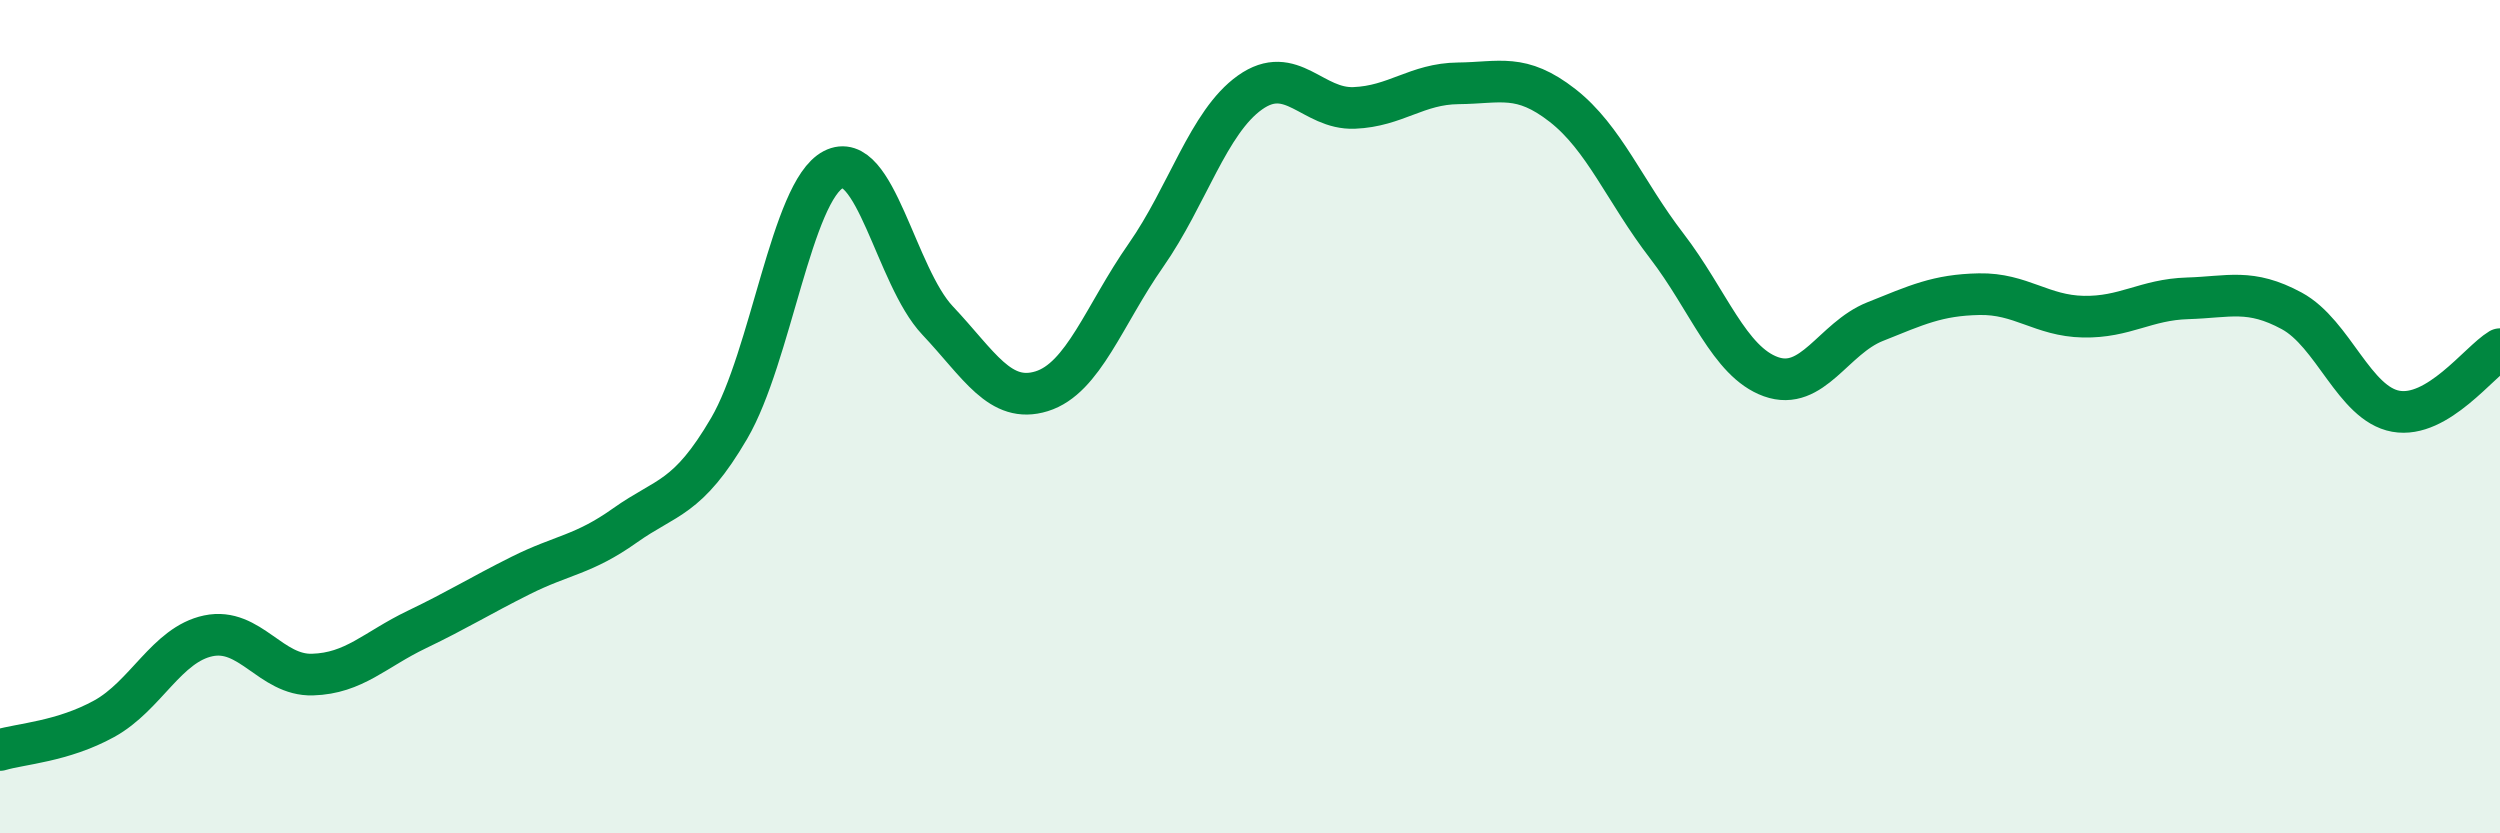
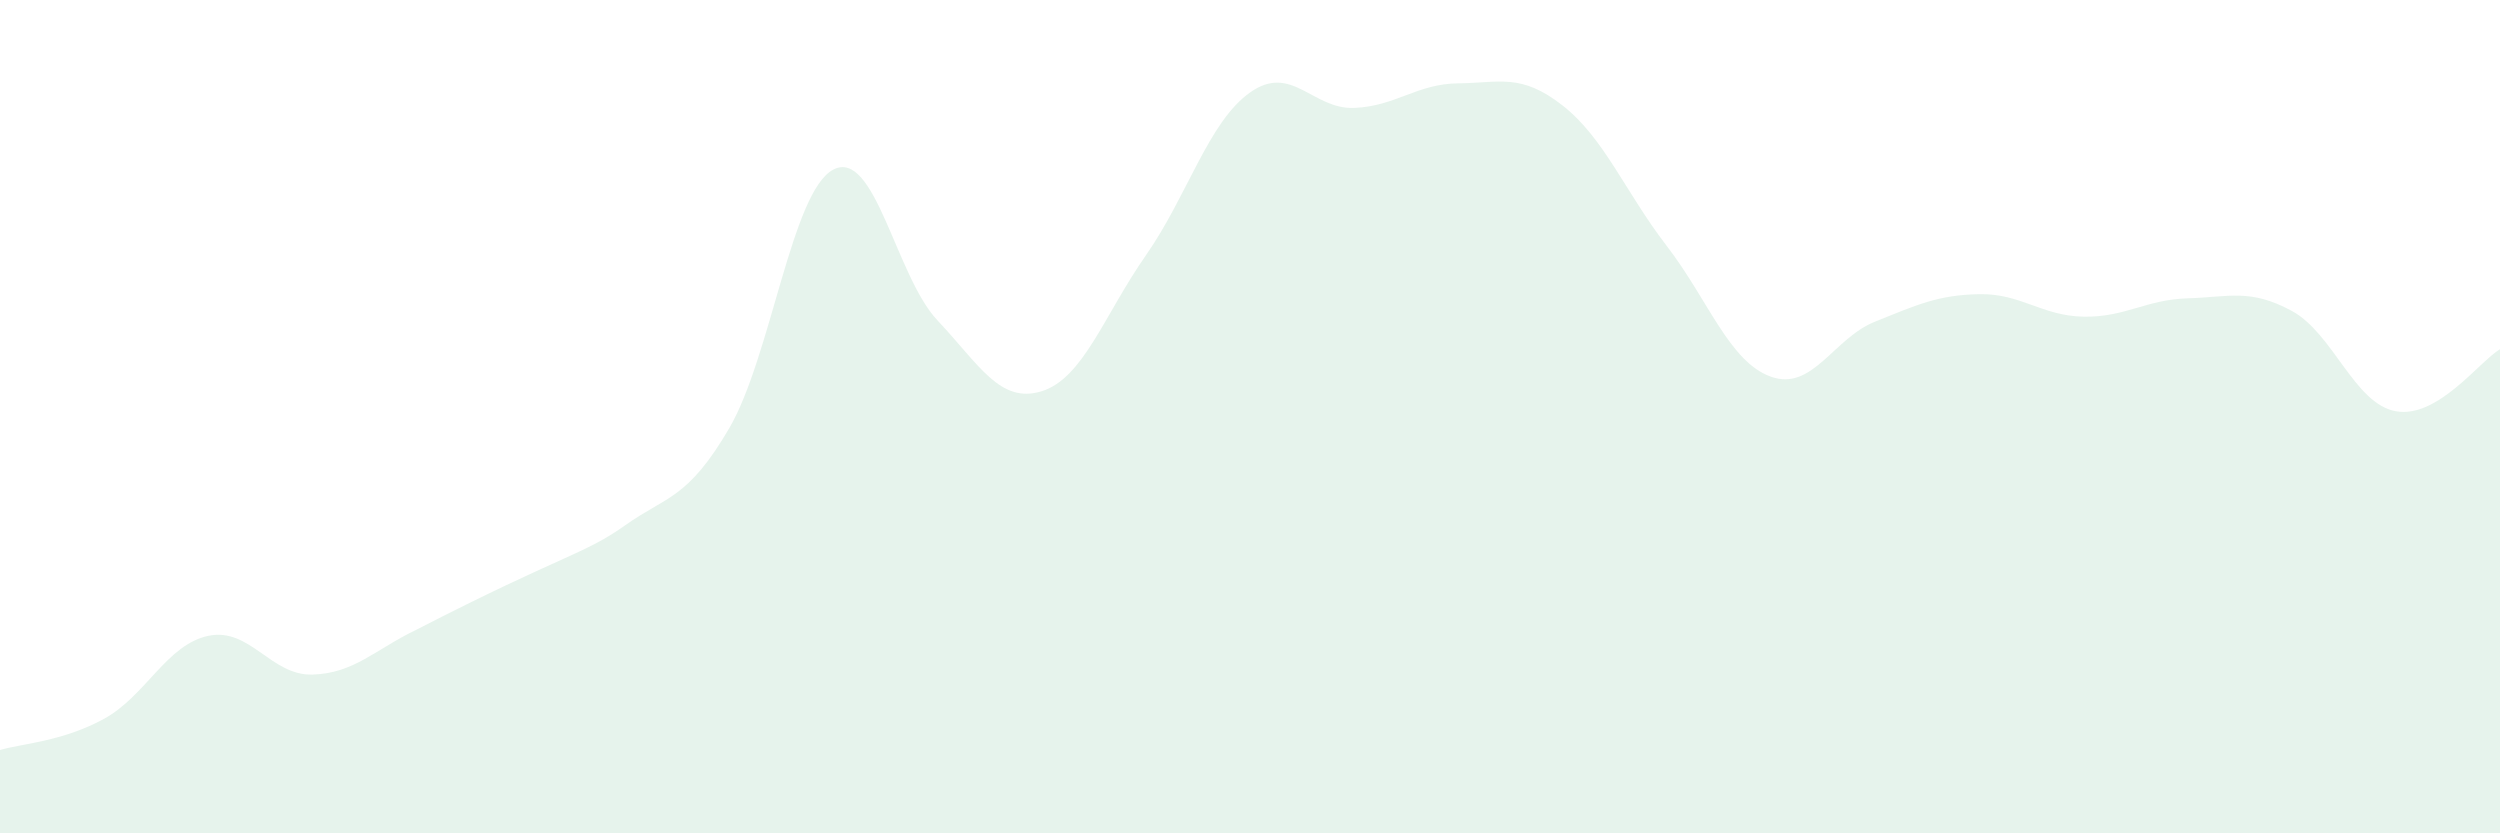
<svg xmlns="http://www.w3.org/2000/svg" width="60" height="20" viewBox="0 0 60 20">
-   <path d="M 0,18 C 0.5,17.85 1.5,17.8 2.5,17.25 C 3.5,16.7 4,15.47 5,15.26 C 6,15.05 6.5,16.22 7.5,16.19 C 8.5,16.16 9,15.59 10,15.11 C 11,14.63 11.5,14.31 12.5,13.81 C 13.5,13.31 14,13.32 15,12.61 C 16,11.9 16.5,11.99 17.5,10.28 C 18.5,8.57 19,4.59 20,4.07 C 21,3.55 21.5,6.63 22.5,7.69 C 23.5,8.75 24,9.7 25,9.39 C 26,9.08 26.5,7.56 27.5,6.13 C 28.5,4.7 29,2.93 30,2.22 C 31,1.51 31.5,2.63 32.5,2.59 C 33.5,2.55 34,2.01 35,2 C 36,1.99 36.5,1.75 37.5,2.53 C 38.5,3.31 39,4.6 40,5.9 C 41,7.2 41.5,8.68 42.5,9.04 C 43.5,9.4 44,8.12 45,7.72 C 46,7.32 46.5,7.08 47.5,7.06 C 48.5,7.04 49,7.58 50,7.6 C 51,7.62 51.5,7.19 52.5,7.16 C 53.5,7.13 54,6.92 55,7.46 C 56,8 56.5,9.69 57.5,9.87 C 58.5,10.05 59.5,8.68 60,8.38L60 20L0 20Z" fill="#008740" opacity="0.1" stroke-linecap="round" stroke-linejoin="round" />
-   <path d="M 0,18 C 0.5,17.85 1.5,17.8 2.5,17.25 C 3.5,16.7 4,15.47 5,15.26 C 6,15.05 6.5,16.22 7.5,16.19 C 8.5,16.16 9,15.59 10,15.11 C 11,14.63 11.5,14.31 12.5,13.81 C 13.5,13.31 14,13.32 15,12.61 C 16,11.9 16.5,11.99 17.5,10.28 C 18.5,8.57 19,4.59 20,4.07 C 21,3.55 21.5,6.63 22.5,7.69 C 23.5,8.75 24,9.7 25,9.39 C 26,9.08 26.5,7.56 27.5,6.13 C 28.5,4.7 29,2.93 30,2.22 C 31,1.51 31.5,2.63 32.5,2.59 C 33.5,2.55 34,2.01 35,2 C 36,1.99 36.5,1.75 37.5,2.53 C 38.5,3.31 39,4.6 40,5.9 C 41,7.2 41.5,8.68 42.5,9.04 C 43.5,9.4 44,8.12 45,7.72 C 46,7.32 46.5,7.08 47.5,7.06 C 48.5,7.04 49,7.58 50,7.6 C 51,7.62 51.5,7.19 52.5,7.16 C 53.5,7.13 54,6.92 55,7.46 C 56,8 56.5,9.69 57.5,9.87 C 58.5,10.05 59.5,8.68 60,8.38" stroke="#008740" stroke-width="1" fill="none" stroke-linecap="round" stroke-linejoin="round" />
+   <path d="M 0,18 C 0.5,17.85 1.5,17.8 2.5,17.25 C 3.5,16.7 4,15.47 5,15.26 C 6,15.05 6.5,16.22 7.5,16.19 C 8.5,16.16 9,15.59 10,15.11 C 13.5,13.31 14,13.32 15,12.61 C 16,11.9 16.5,11.99 17.5,10.28 C 18.5,8.57 19,4.59 20,4.07 C 21,3.55 21.5,6.63 22.5,7.69 C 23.5,8.75 24,9.7 25,9.39 C 26,9.08 26.5,7.56 27.5,6.13 C 28.5,4.7 29,2.93 30,2.22 C 31,1.51 31.5,2.63 32.5,2.59 C 33.5,2.55 34,2.01 35,2 C 36,1.99 36.5,1.75 37.5,2.53 C 38.5,3.31 39,4.6 40,5.9 C 41,7.2 41.5,8.68 42.5,9.04 C 43.5,9.4 44,8.12 45,7.72 C 46,7.32 46.5,7.08 47.5,7.06 C 48.5,7.04 49,7.58 50,7.6 C 51,7.62 51.5,7.19 52.5,7.16 C 53.5,7.13 54,6.92 55,7.46 C 56,8 56.5,9.69 57.5,9.87 C 58.5,10.05 59.5,8.68 60,8.38L60 20L0 20Z" fill="#008740" opacity="0.1" stroke-linecap="round" stroke-linejoin="round" />
</svg>